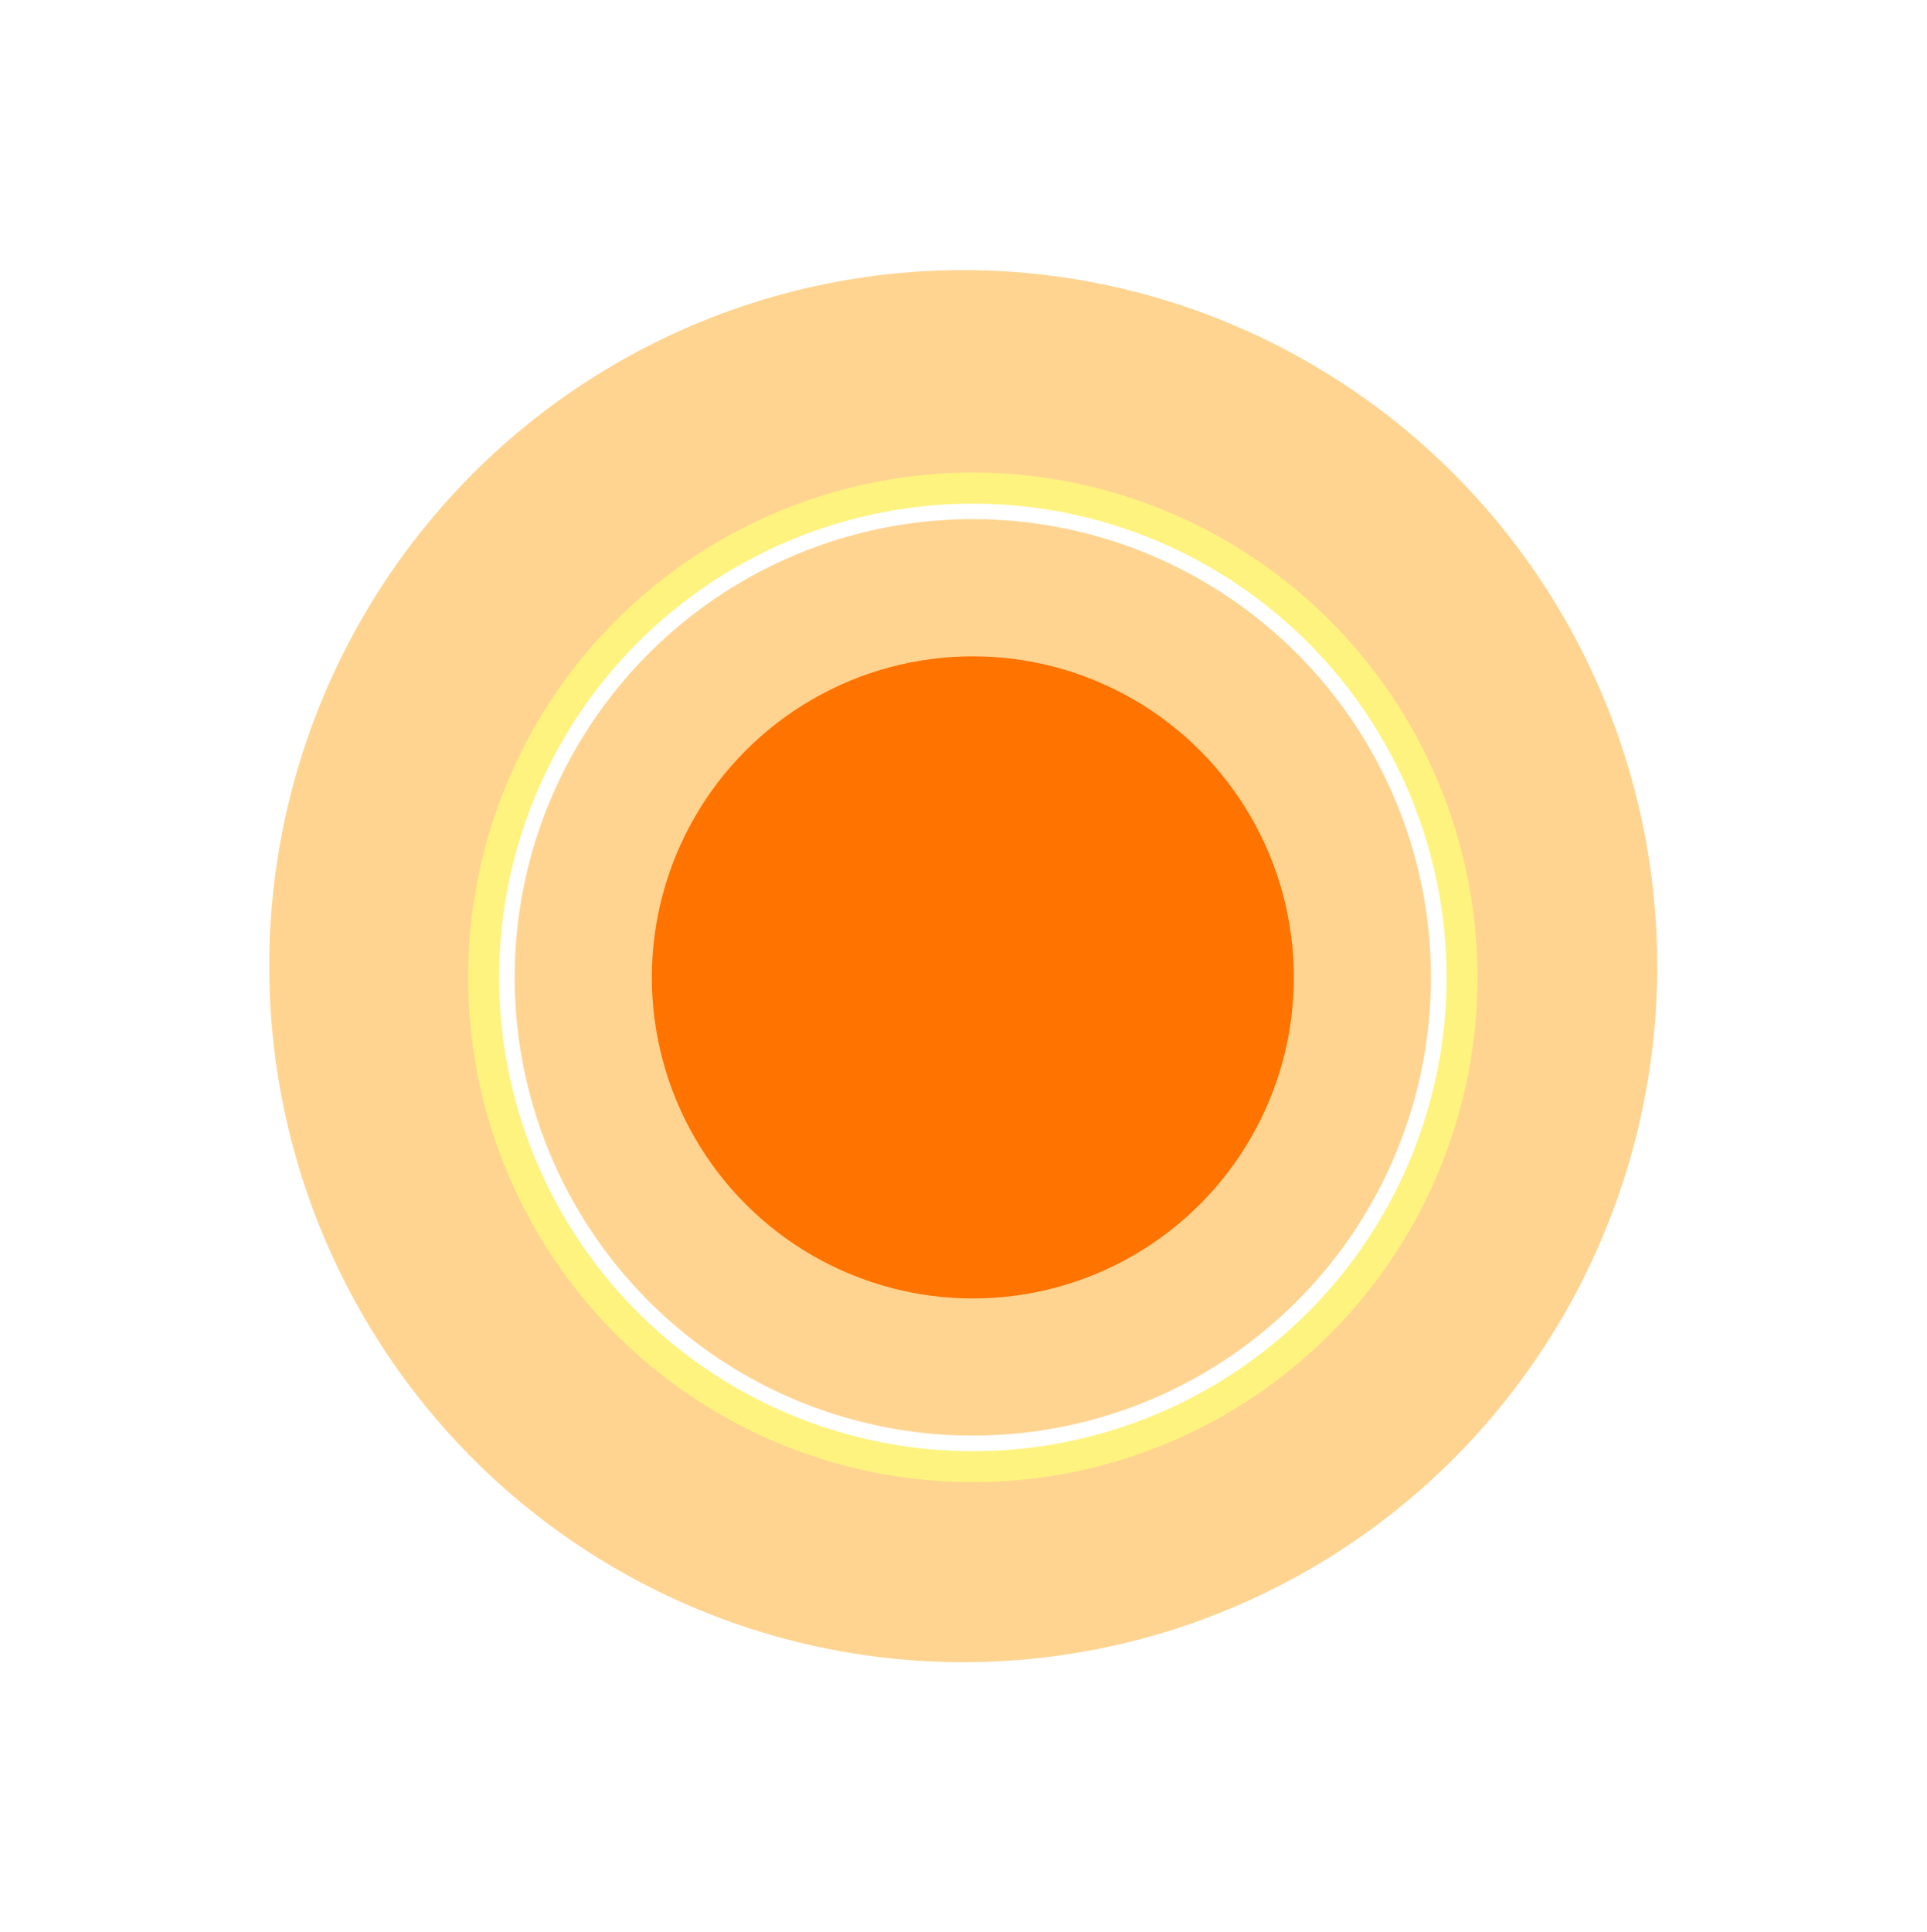
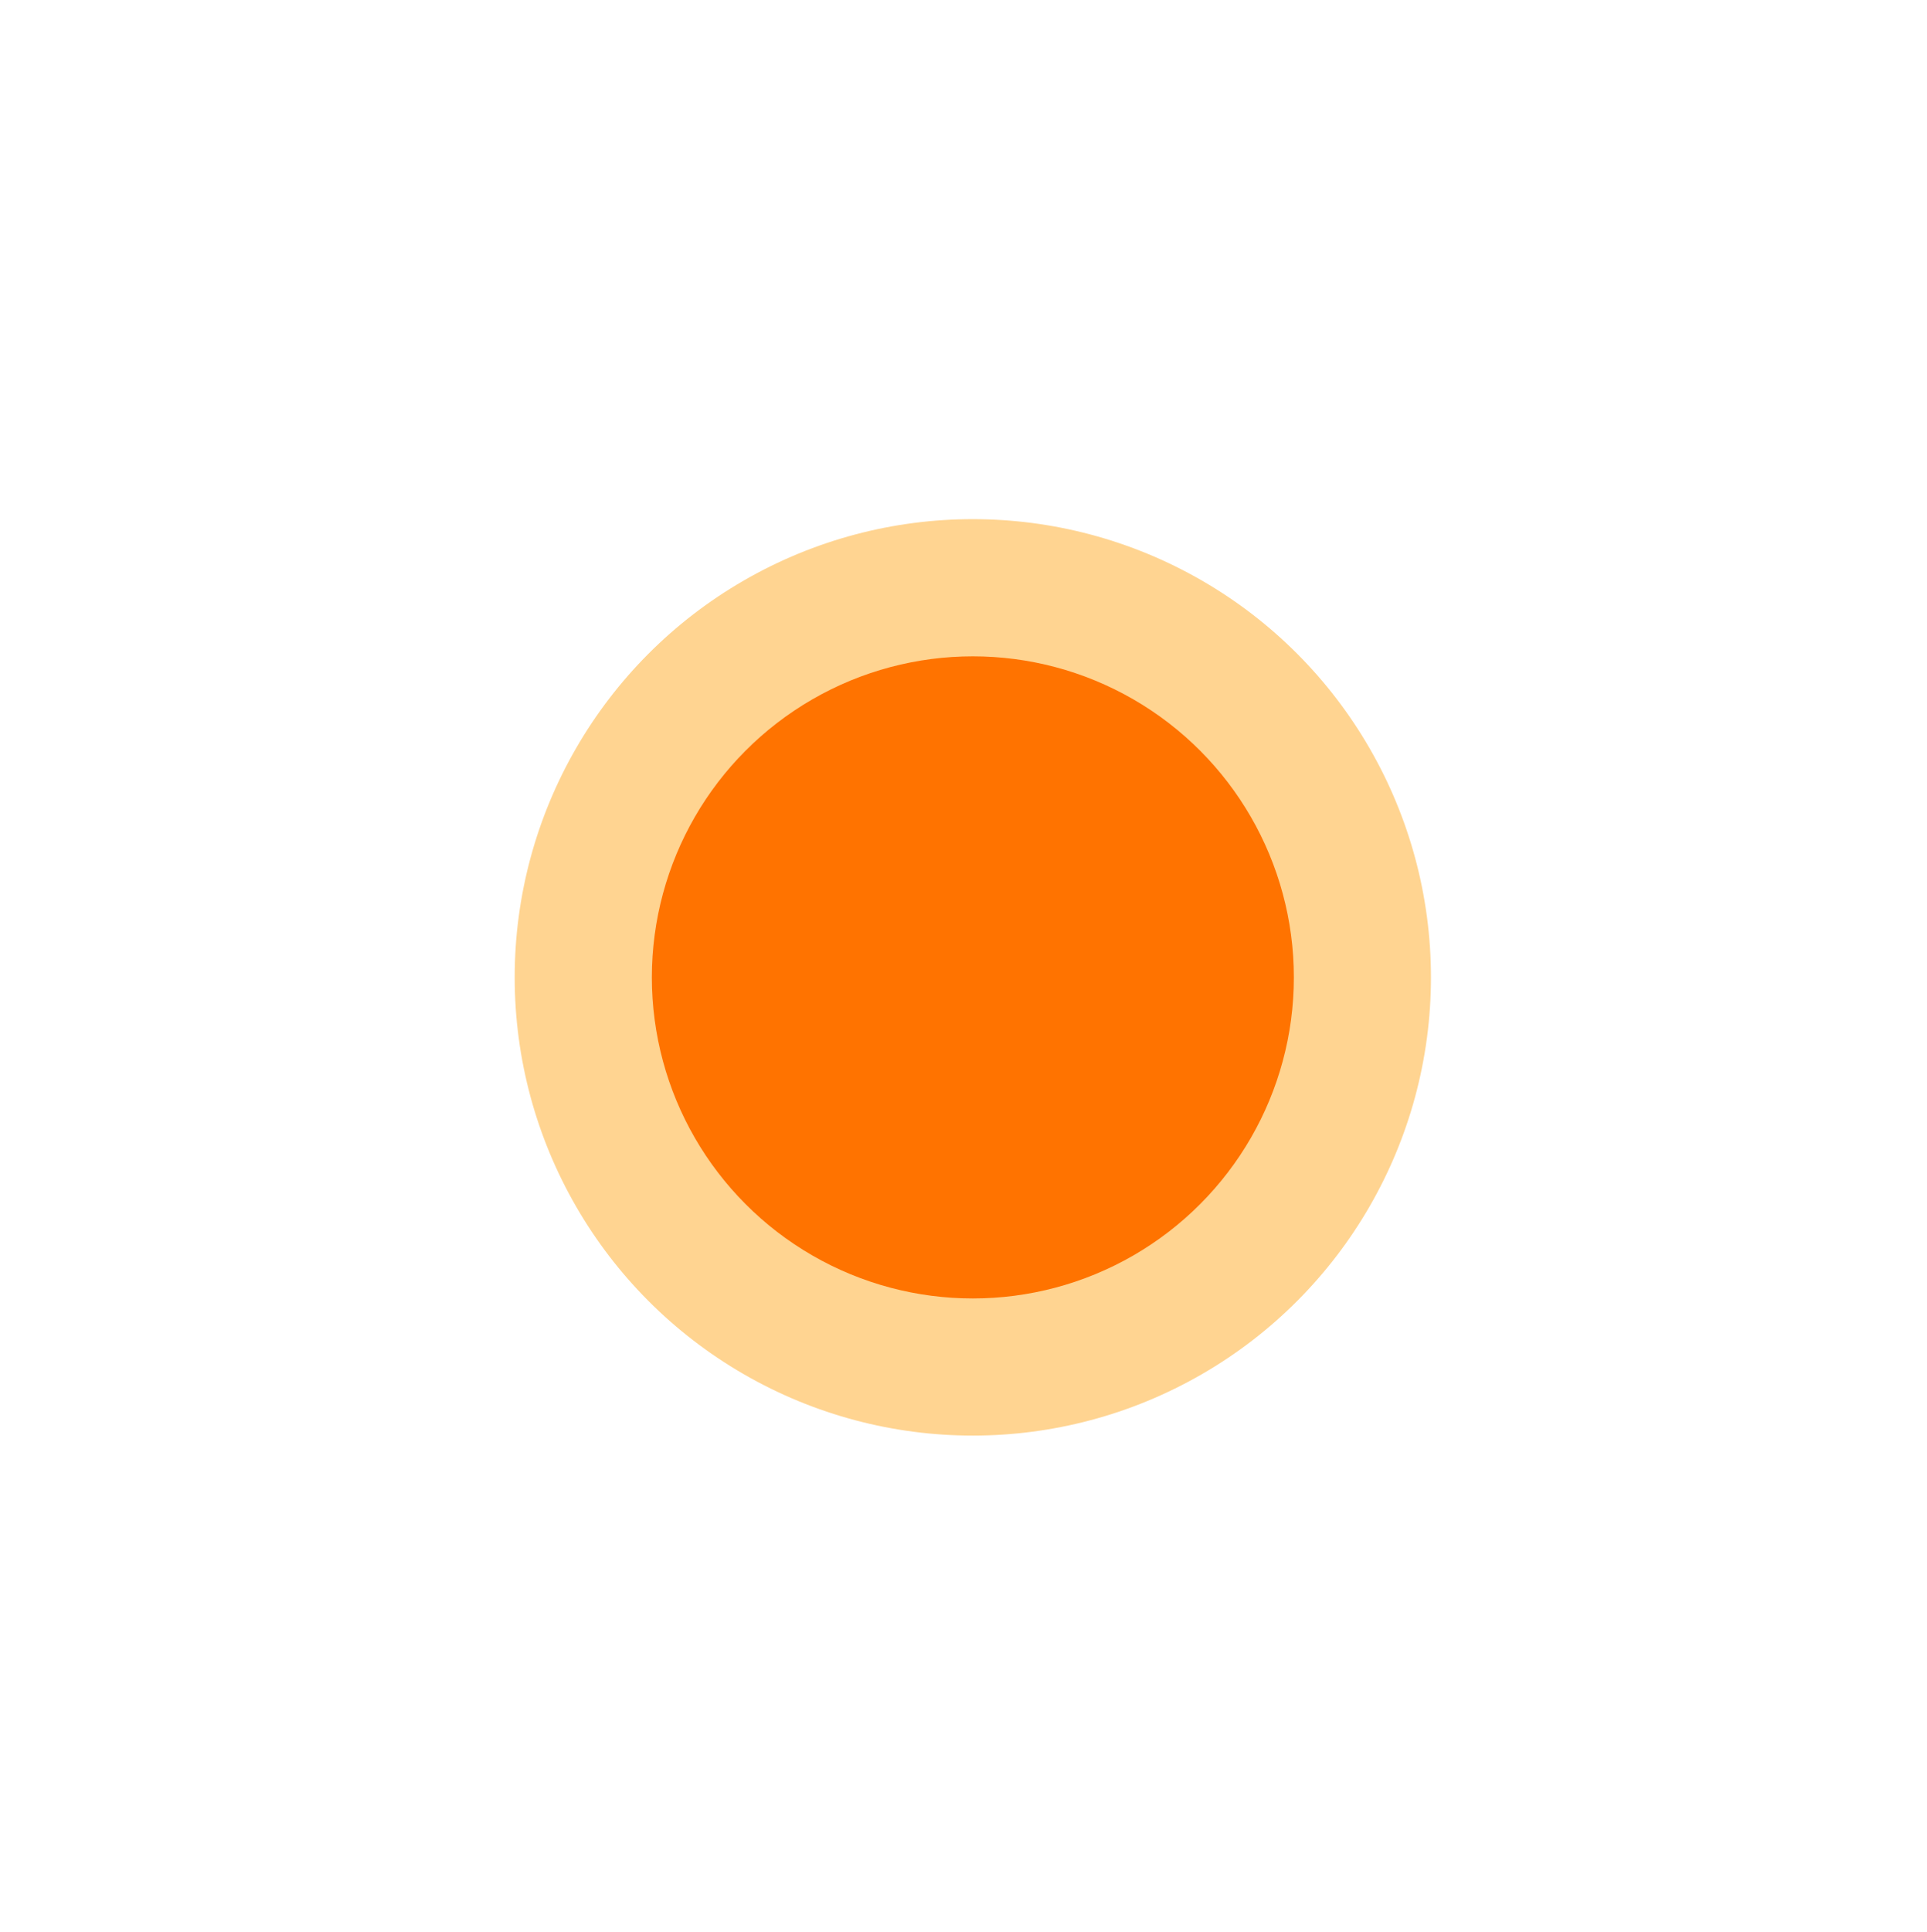
<svg xmlns="http://www.w3.org/2000/svg" xmlns:xlink="http://www.w3.org/1999/xlink" height="798.0" preserveAspectRatio="xMidYMid meet" version="1.0" viewBox="-5.0 -6.8 796.0 798.0" width="796.0" zoomAndPan="magnify">
  <defs>
    <filter color-interpolation-filters="sRGB" height="2.074" id="c" width="2.074" x="-.537" xlink:actuate="onLoad" xlink:show="other" xlink:type="simple" y="-.537">
      <feGaussianBlur result="fbSourceGraphic" stdDeviation="9 9" />
      <feColorMatrix in="fbSourceGraphic" result="fbSourceGraphicAlpha" values="0 0 0 -1 0 0 0 0 -1 0 0 0 0 -1 0 0 0 0 1 0" />
      <feGaussianBlur in="fbSourceGraphic" result="fbSourceGraphic" stdDeviation="9 9" />
      <feColorMatrix in="fbSourceGraphic" result="fbSourceGraphicAlpha" values="0 0 0 -1 0 0 0 0 -1 0 0 0 0 -1 0 0 0 0 1 0" />
      <feGaussianBlur in="fbSourceGraphic" result="fbSourceGraphic" stdDeviation="9 9" />
      <feColorMatrix in="fbSourceGraphic" result="fbSourceGraphicAlpha" values="0 0 0 -1 0 0 0 0 -1 0 0 0 0 -1 0 0 0 0 1 0" />
      <feGaussianBlur in="fbSourceGraphic" result="fbSourceGraphic" stdDeviation="9 9" />
      <feColorMatrix in="fbSourceGraphic" result="fbSourceGraphicAlpha" values="0 0 0 -1 0 0 0 0 -1 0 0 0 0 -1 0 0 0 0 1 0" />
      <feGaussianBlur in="fbSourceGraphic" result="fbSourceGraphic" stdDeviation="9 9" />
      <feColorMatrix in="fbSourceGraphic" result="fbSourceGraphicAlpha" values="0 0 0 -1 0 0 0 0 -1 0 0 0 0 -1 0 0 0 0 1 0" />
      <feGaussianBlur in="fbSourceGraphic" result="fbSourceGraphic" stdDeviation="9 9" />
      <feColorMatrix in="fbSourceGraphic" result="fbSourceGraphicAlpha" values="0 0 0 -1 0 0 0 0 -1 0 0 0 0 -1 0 0 0 0 1 0" />
      <feGaussianBlur in="fbSourceGraphic" result="fbSourceGraphic" stdDeviation="9 9" />
      <feColorMatrix in="fbSourceGraphic" result="fbSourceGraphicAlpha" values="0 0 0 -1 0 0 0 0 -1 0 0 0 0 -1 0 0 0 0 1 0" />
      <feGaussianBlur in="fbSourceGraphic" result="fbSourceGraphic" stdDeviation="9 9" />
      <feColorMatrix in="fbSourceGraphic" result="fbSourceGraphicAlpha" values="0 0 0 -1 0 0 0 0 -1 0 0 0 0 -1 0 0 0 0 1 0" />
      <feGaussianBlur in="fbSourceGraphic" result="fbSourceGraphic" stdDeviation="9 9" />
      <feColorMatrix in="fbSourceGraphic" result="fbSourceGraphicAlpha" values="0 0 0 -1 0 0 0 0 -1 0 0 0 0 -1 0 0 0 0 1 0" />
      <feGaussianBlur in="fbSourceGraphic" result="fbSourceGraphic" stdDeviation="9 9" />
      <feColorMatrix in="fbSourceGraphic" result="fbSourceGraphicAlpha" values="0 0 0 -1 0 0 0 0 -1 0 0 0 0 -1 0 0 0 0 1 0" />
      <feGaussianBlur in="fbSourceGraphic" result="fbSourceGraphic" stdDeviation="9 9" />
      <feColorMatrix in="fbSourceGraphic" result="fbSourceGraphicAlpha" values="0 0 0 -1 0 0 0 0 -1 0 0 0 0 -1 0 0 0 0 1 0" />
      <feGaussianBlur in="fbSourceGraphic" result="blur" stdDeviation="9 9" />
    </filter>
    <filter color-interpolation-filters="sRGB" height="1.162" id="b" width="1.162" x="-.081" xlink:actuate="onLoad" xlink:show="other" xlink:type="simple" y="-.081">
      <feGaussianBlur result="fbSourceGraphic" stdDeviation="9 9" />
      <feColorMatrix in="fbSourceGraphic" result="fbSourceGraphicAlpha" values="0 0 0 -1 0 0 0 0 -1 0 0 0 0 -1 0 0 0 0 1 0" />
      <feGaussianBlur in="fbSourceGraphic" result="blur" stdDeviation="9 9" />
    </filter>
    <filter color-interpolation-filters="sRGB" height="1.388" id="a" width="1.388" x="-.194" xlink:actuate="onLoad" xlink:show="other" xlink:type="simple" y="-.194">
      <feGaussianBlur result="blur" stdDeviation="32 32" />
    </filter>
    <filter color-interpolation-filters="sRGB" height="1.768" id="d" width="1.768" x="-.384" xlink:actuate="onLoad" xlink:show="other" xlink:type="simple" y="-.384">
      <feGaussianBlur result="blur" stdDeviation="32 32" />
    </filter>
  </defs>
  <g>
    <g id="change1_1">
-       <circle cx="396.875" cy="396.875" fill="#ffd491" filter="url(#a)" r="197.84" transform="matrix(1.449 0 0 1.453 -182.179 -184.44)" />
-     </g>
+       </g>
    <g id="change2_1">
-       <circle cx="396.875" cy="-396.875" fill="#fff37f" filter="url(#b)" r="265.909" transform="matrix(.784 0 0 -.784 85.7 85.7)" />
-     </g>
+       </g>
    <g id="change3_1">
      <circle cx="396.875" cy="-396.875" fill="#fff" r="195.669" transform="scale(1 -1)" />
    </g>
    <g id="change1_2">
      <circle cx="396.875" cy="-396.875" fill="#ffd491" filter="url(#c)" r="241.382" transform="matrix(.784 0 0 -.784 85.7 85.7)" />
    </g>
    <g id="change4_1">
      <circle cx="396.875" cy="398.305" fill="#ff7300" filter="url(#d)" r="100" transform="matrix(1.326 0 0 1.326 -129.392 -131.288)" />
    </g>
  </g>
</svg>